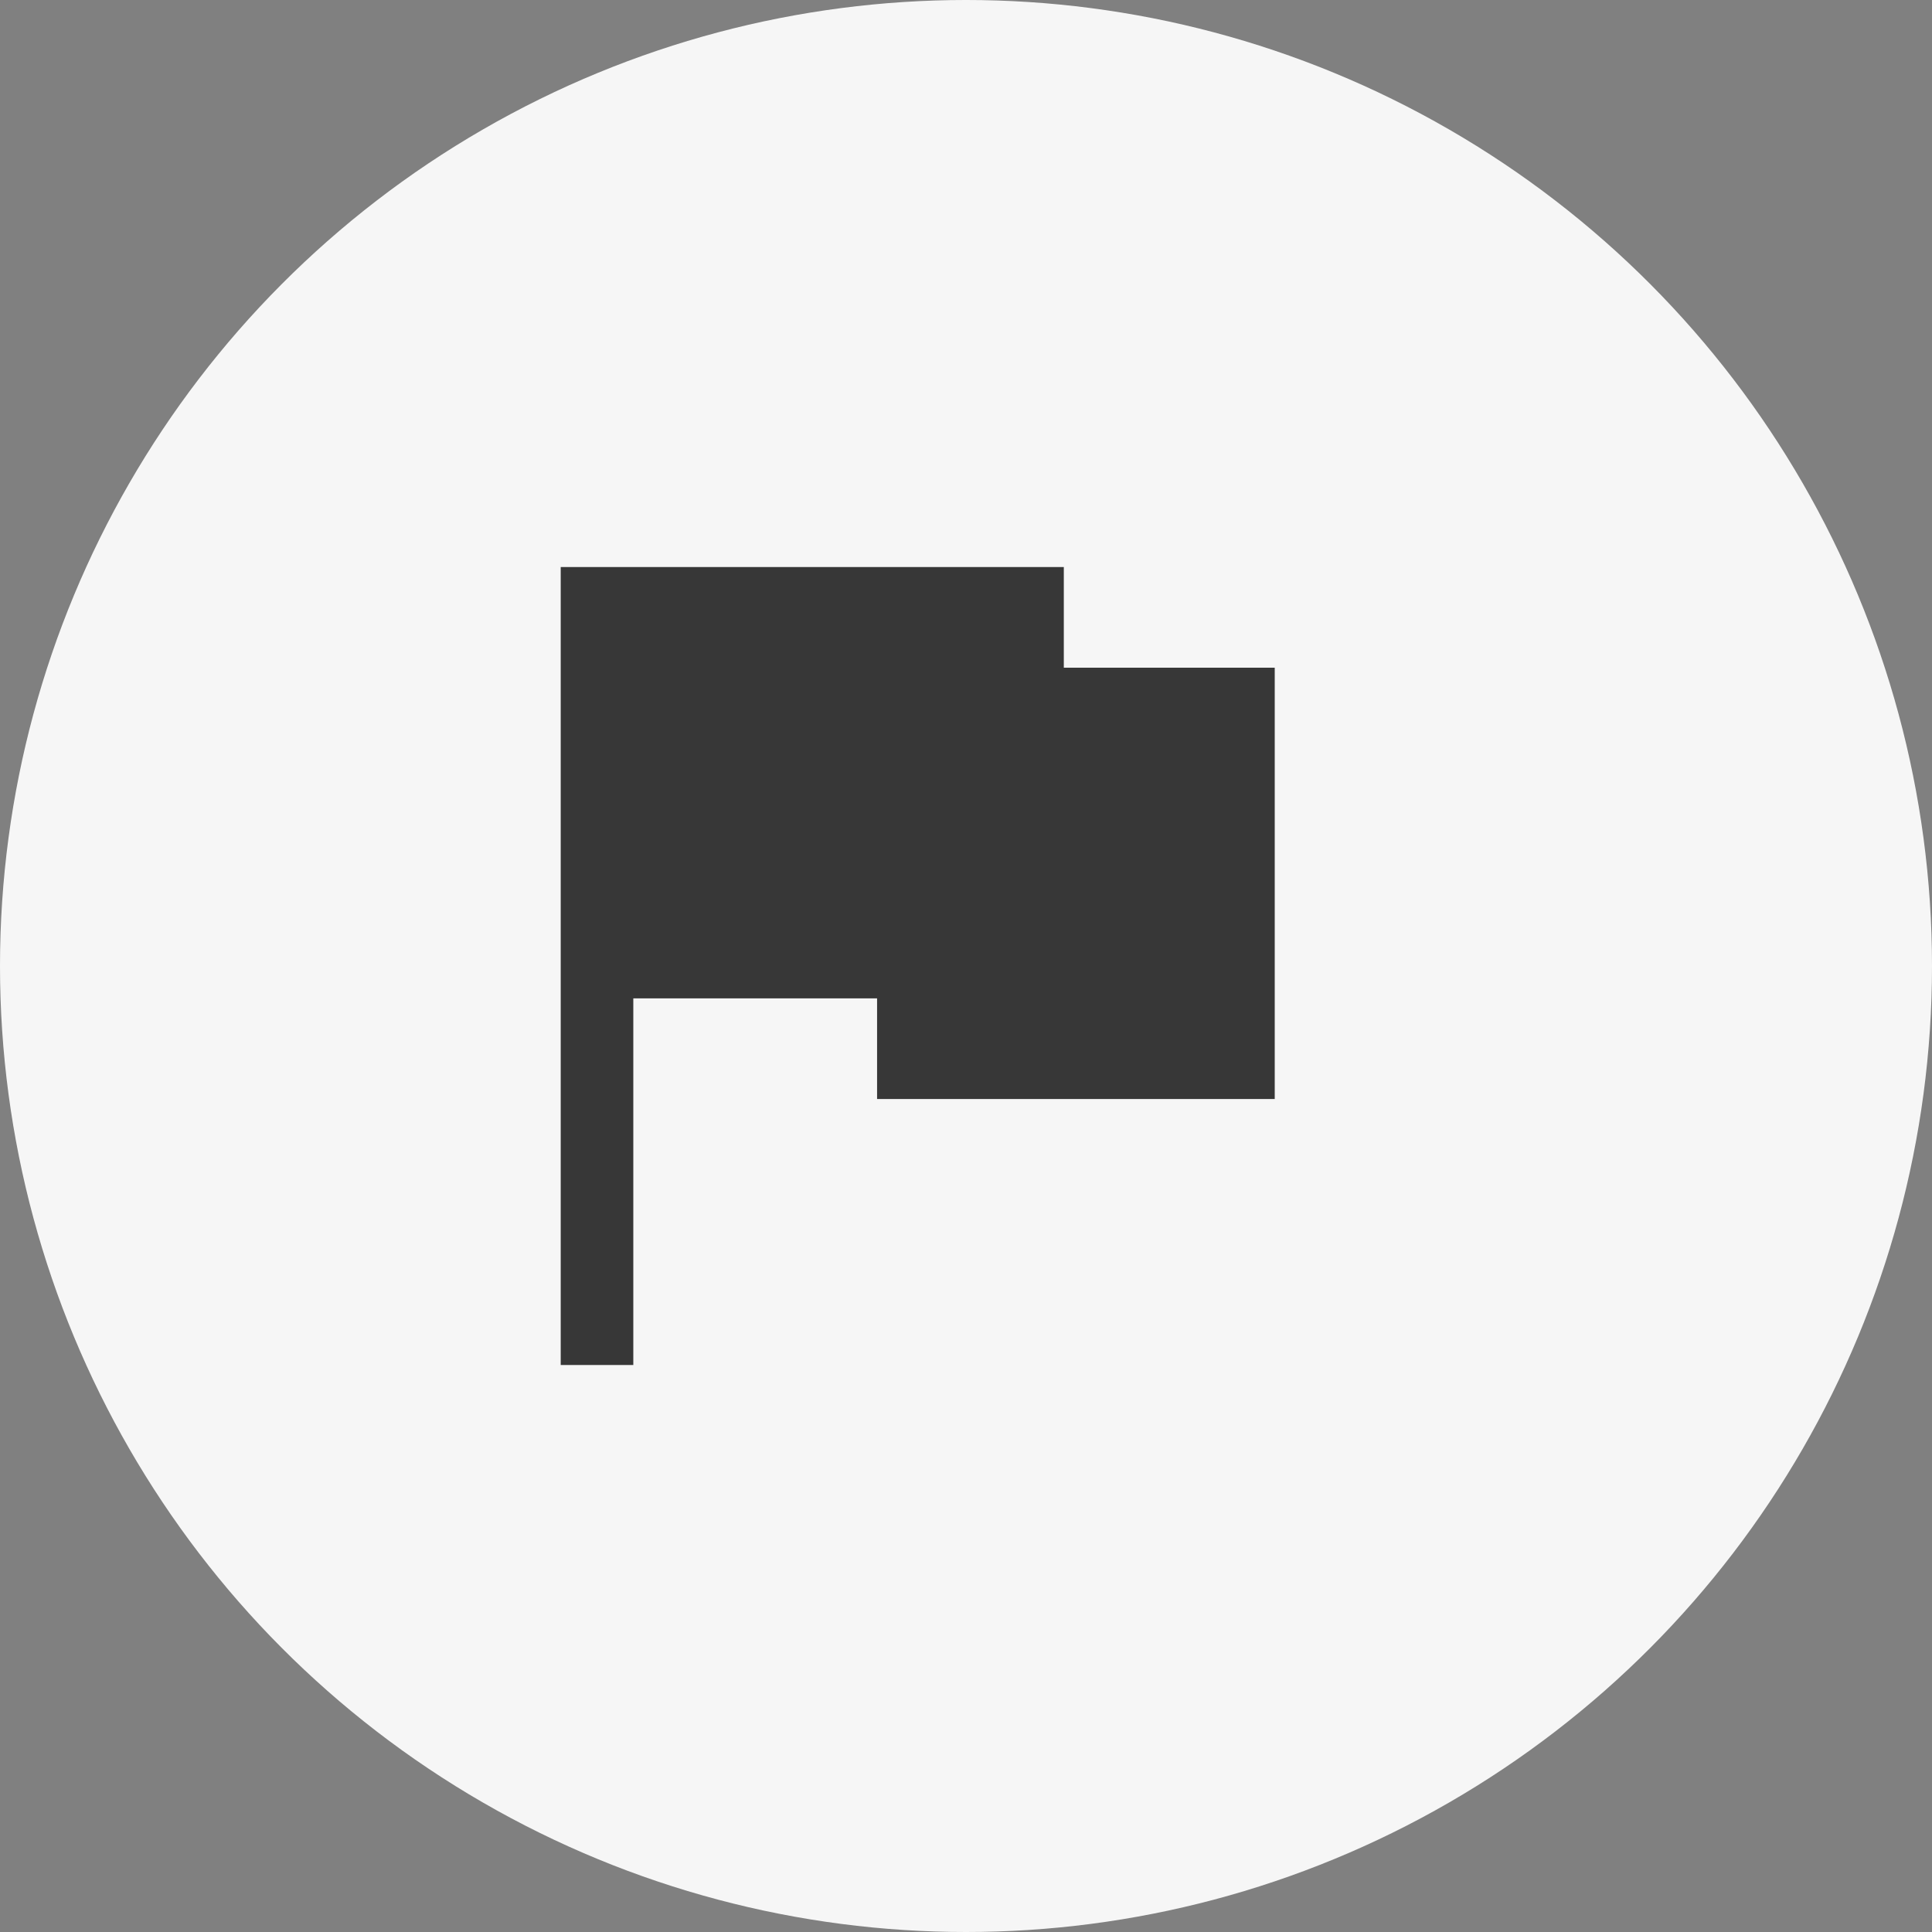
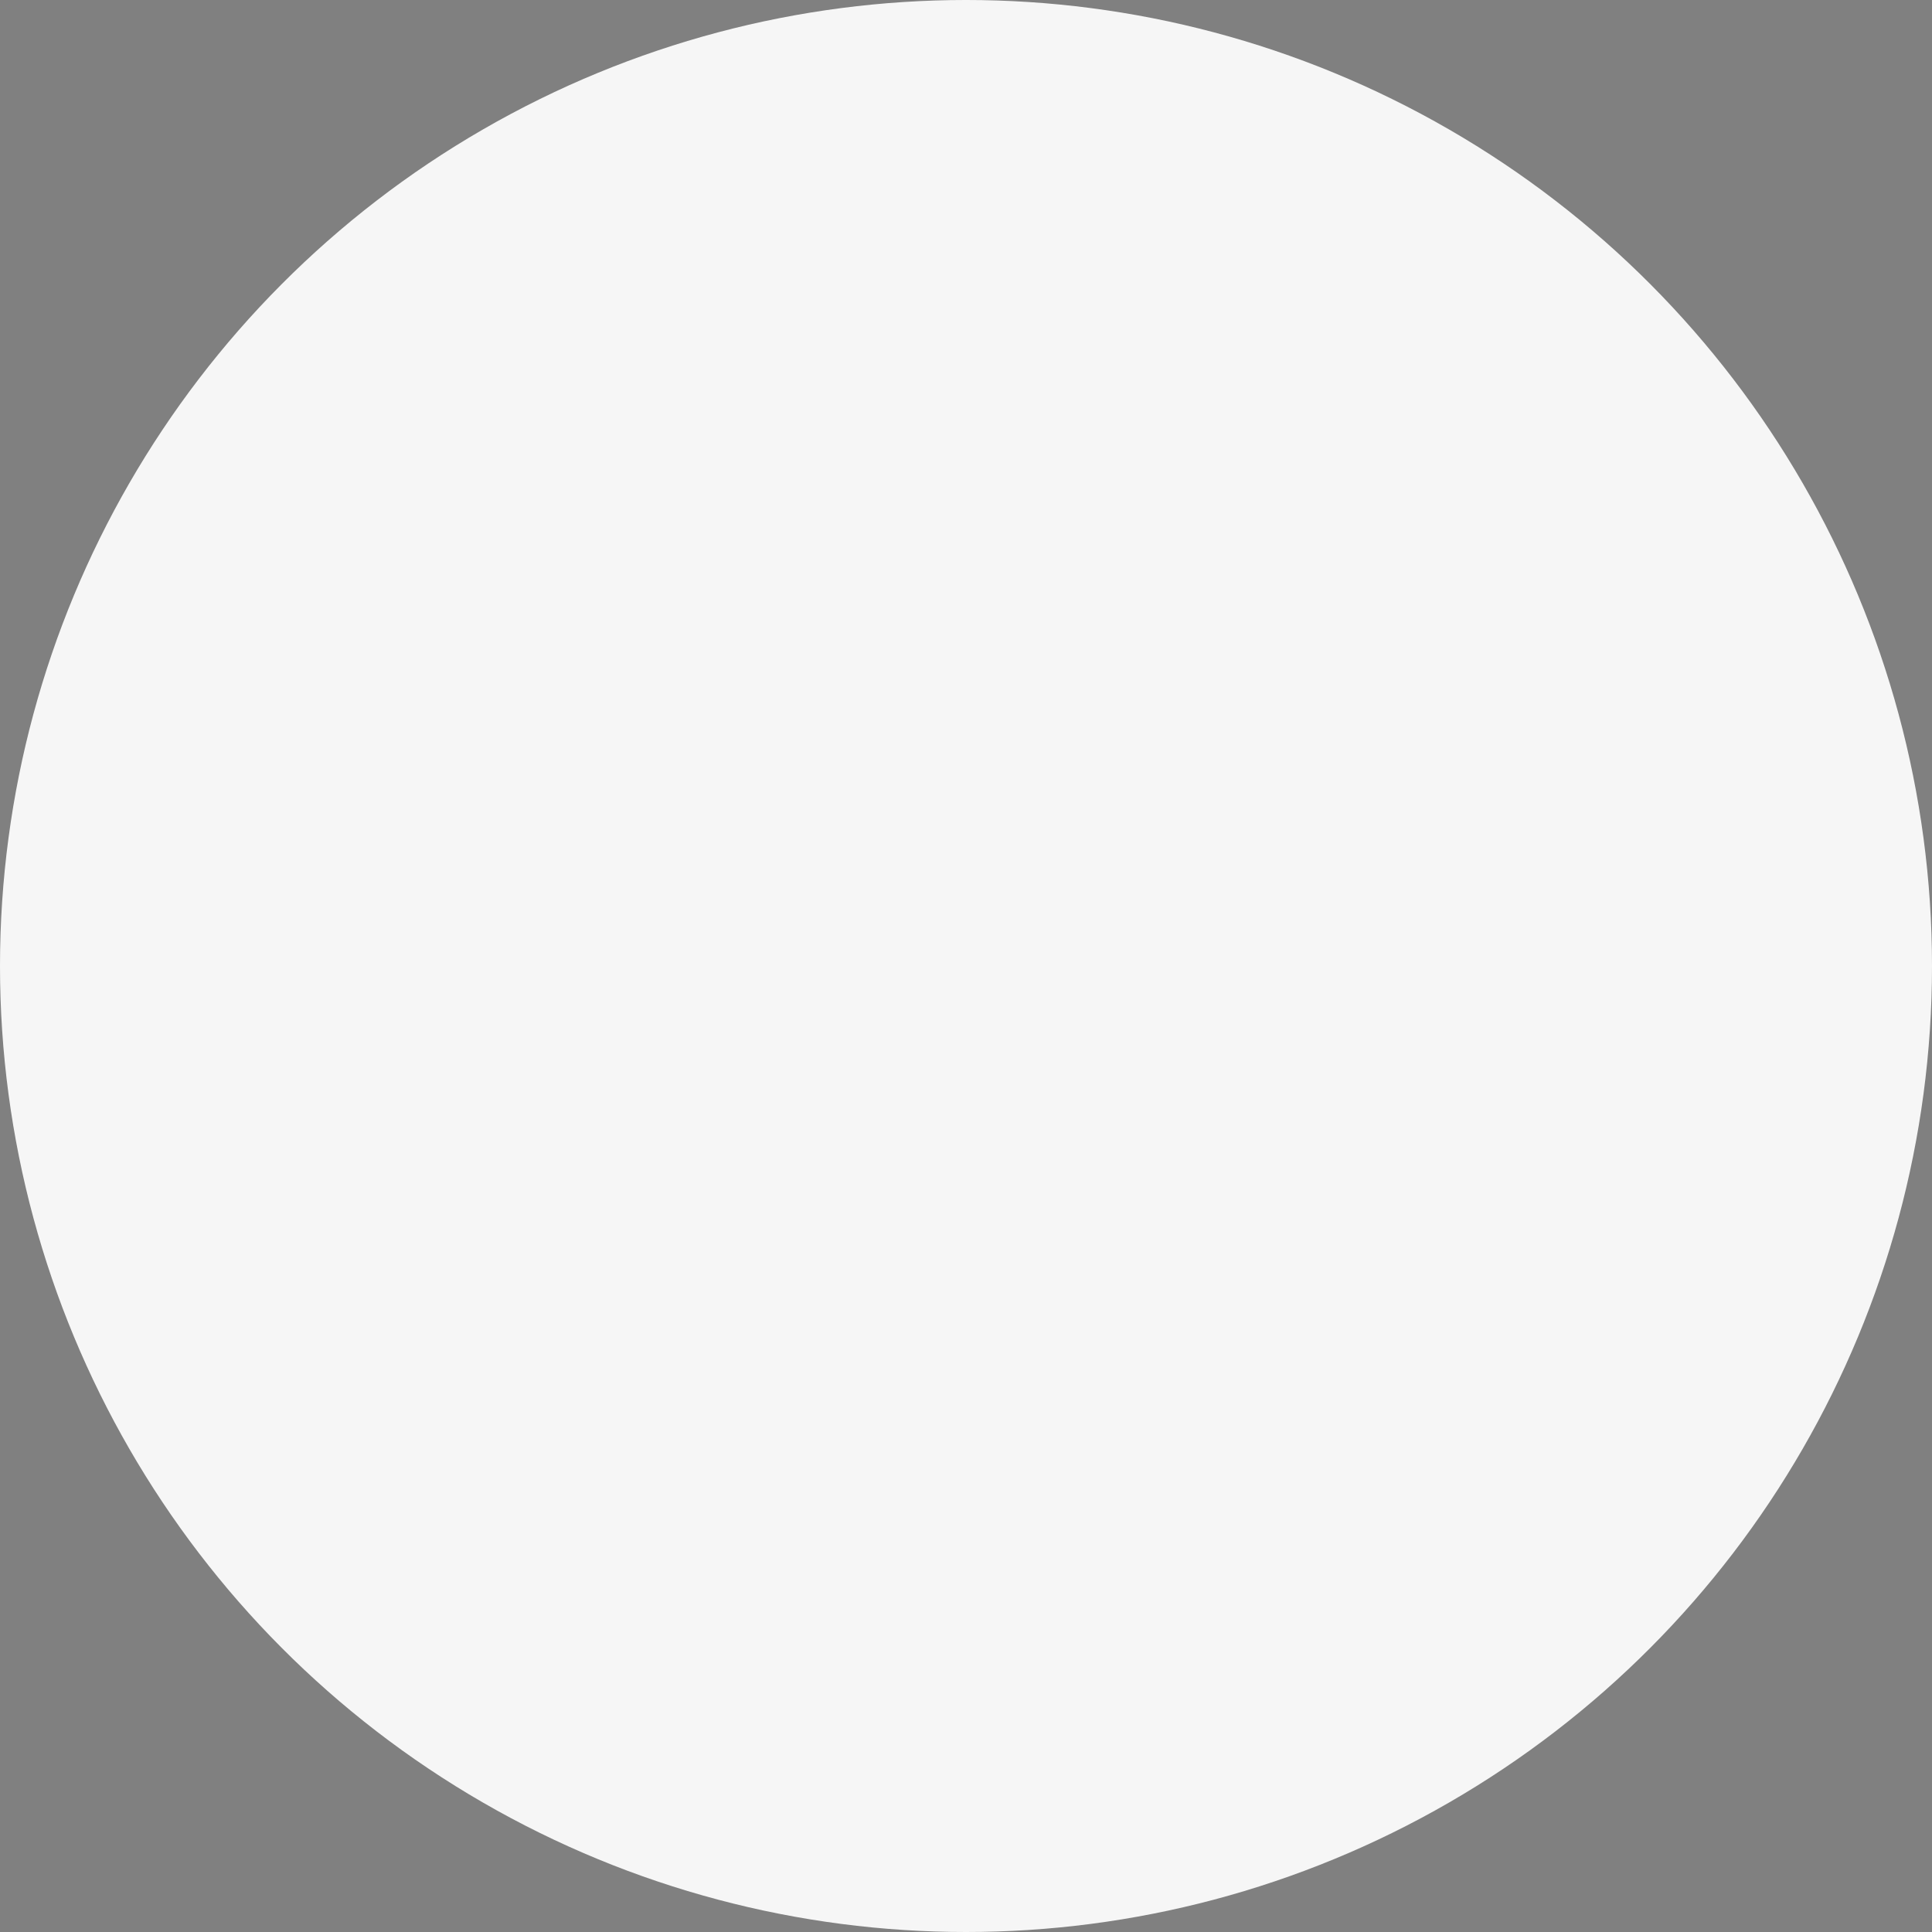
<svg xmlns="http://www.w3.org/2000/svg" width="40" height="40" viewBox="0 0 40 40" fill="none">
  <rect x="0" y="0" width="40" height="40" fill="#808080" stroke="none" />
  <circle cx="20" cy="20" r="20" fill="#F6F6F6" />
-   <path d="M22.025 13.824V11.74H11.609V28.261H13.112V20.67H18.159V22.754H26.392V13.824H22.025Z" fill="#373737" />
</svg>